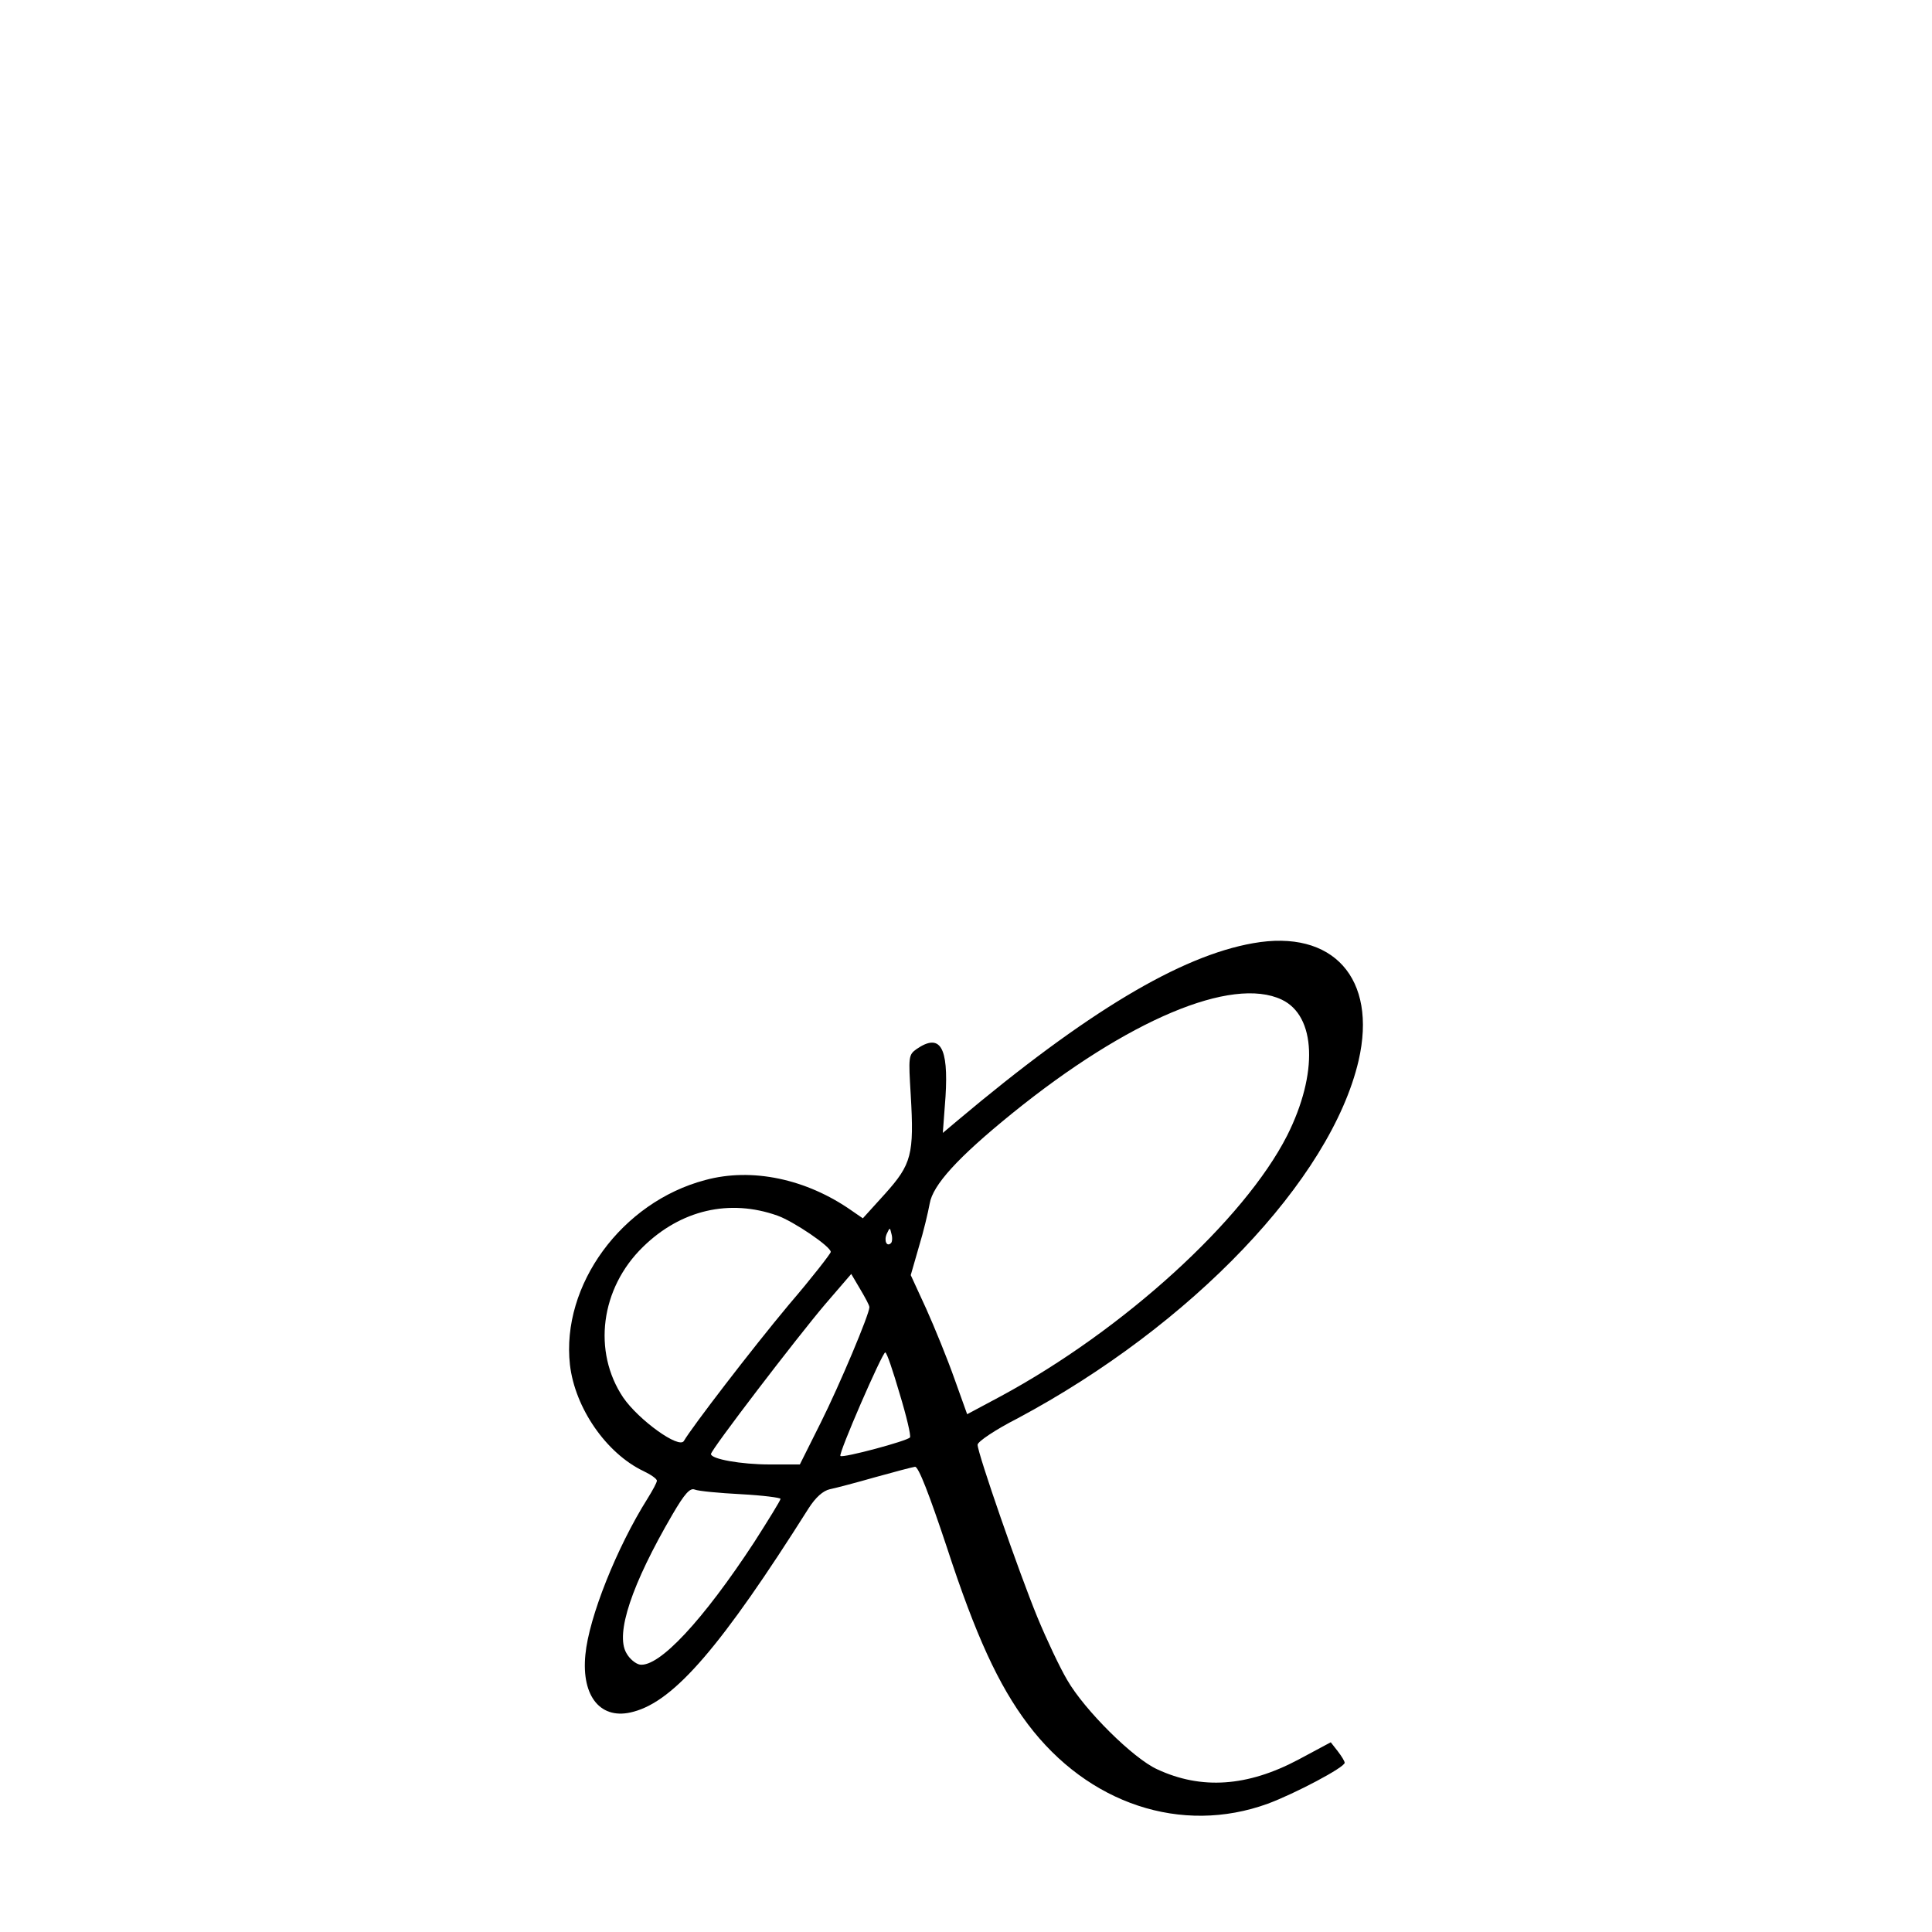
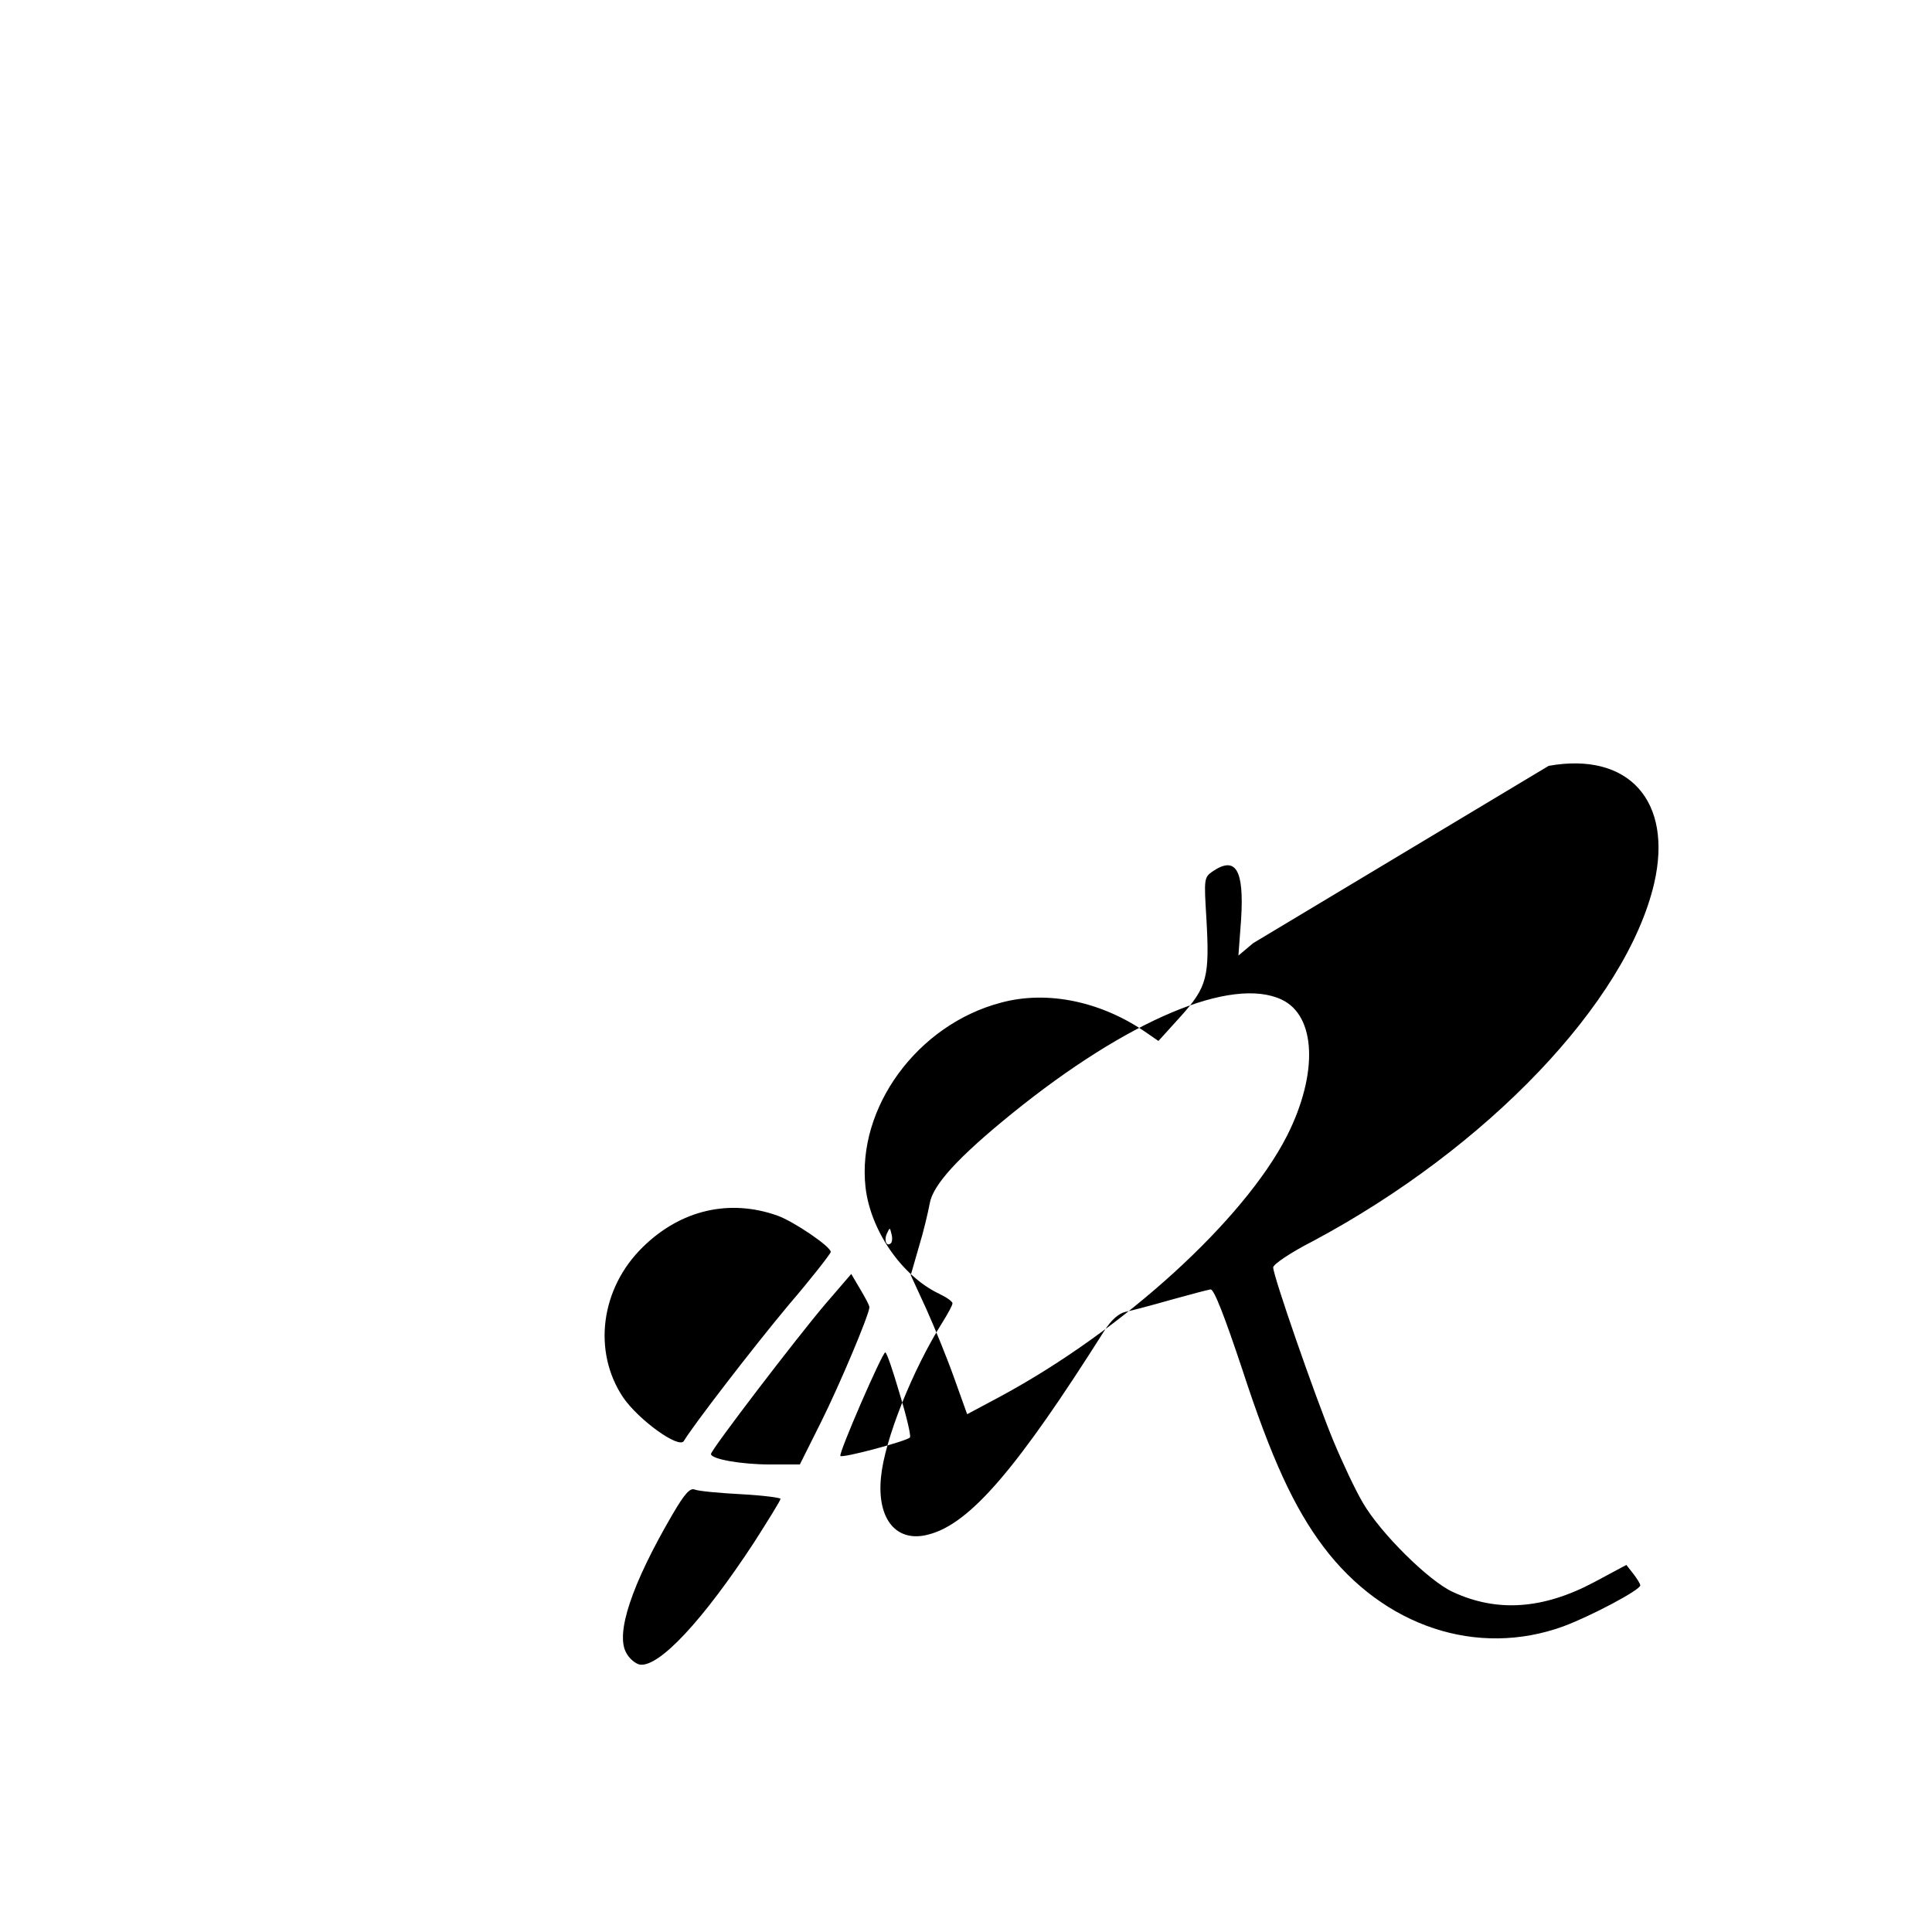
<svg xmlns="http://www.w3.org/2000/svg" version="1.0" width="500pt" height="500pt" viewBox="0 0 500 500" preserveAspectRatio="xMidYMid meet">
  <g transform="translate(0,500) scale(0.1,-0.1)" fill="#000000" stroke="none">
-     <path d="M3243 2559 c-188 -33 -431 -178 -765 -459 l-38 -32 7 94 c8 129 -14 165 -75 123 -21 -15 -21 -20 -15 -119 9 -154 2 -179 -66 -255 l-58 -64 -29 20 c-117 82 -258 112 -379 79 -216 -57 -373 -272 -350 -478 13 -112 94 -229 190 -275 19 -9 35 -20 35 -25 0 -5 -11 -25 -24 -46 -80 -127 -152 -308 -161 -404 -11 -110 41 -171 124 -148 107 28 229 171 454 527 18 28 37 45 55 49 15 3 68 17 117 31 50 14 96 26 103 27 9 1 37 -72 82 -207 75 -230 134 -358 210 -459 156 -207 398 -287 621 -206 70 26 199 94 199 106 0 4 -8 17 -18 30 l-18 23 -84 -45 c-132 -70 -251 -78 -365 -25 -62 28 -188 153 -233 231 -19 32 -53 104 -77 162 -47 114 -155 425 -155 447 0 8 46 39 103 68 451 241 811 618 883 926 49 213 -66 341 -273 304z m74 -146 c89 -42 95 -191 14 -352 -111 -218 -423 -503 -742 -675 l-86 -46 -33 92 c-18 51 -51 132 -73 181 l-40 87 21 73 c12 39 24 90 28 112 8 48 72 119 214 234 299 242 568 355 697 294z m-1305 -559 c42 -15 138 -80 138 -94 0 -4 -48 -66 -108 -136 -97 -116 -251 -317 -272 -353 -12 -22 -117 54 -157 112 -80 119 -59 283 51 390 98 96 224 125 348 81z m294 -71 c-11 -11 -19 6 -11 24 8 17 8 17 12 0 3 -10 2 -21 -1 -24z m-56 -166 c0 -18 -77 -201 -126 -299 l-54 -108 -78 0 c-74 0 -152 14 -152 27 0 11 222 301 295 387 l68 79 23 -39 c13 -22 24 -42 24 -47z m78 -223 c18 -59 30 -110 27 -114 -6 -9 -174 -54 -180 -48 -6 5 108 267 116 268 4 0 20 -48 37 -106z m-410 -261 c56 -3 102 -9 102 -12 0 -4 -31 -54 -68 -112 -133 -203 -246 -324 -296 -317 -11 2 -27 15 -35 30 -29 50 14 178 119 358 32 55 46 70 58 65 10 -4 63 -9 120 -12z" />
+     <path d="M3243 2559 l-38 -32 7 94 c8 129 -14 165 -75 123 -21 -15 -21 -20 -15 -119 9 -154 2 -179 -66 -255 l-58 -64 -29 20 c-117 82 -258 112 -379 79 -216 -57 -373 -272 -350 -478 13 -112 94 -229 190 -275 19 -9 35 -20 35 -25 0 -5 -11 -25 -24 -46 -80 -127 -152 -308 -161 -404 -11 -110 41 -171 124 -148 107 28 229 171 454 527 18 28 37 45 55 49 15 3 68 17 117 31 50 14 96 26 103 27 9 1 37 -72 82 -207 75 -230 134 -358 210 -459 156 -207 398 -287 621 -206 70 26 199 94 199 106 0 4 -8 17 -18 30 l-18 23 -84 -45 c-132 -70 -251 -78 -365 -25 -62 28 -188 153 -233 231 -19 32 -53 104 -77 162 -47 114 -155 425 -155 447 0 8 46 39 103 68 451 241 811 618 883 926 49 213 -66 341 -273 304z m74 -146 c89 -42 95 -191 14 -352 -111 -218 -423 -503 -742 -675 l-86 -46 -33 92 c-18 51 -51 132 -73 181 l-40 87 21 73 c12 39 24 90 28 112 8 48 72 119 214 234 299 242 568 355 697 294z m-1305 -559 c42 -15 138 -80 138 -94 0 -4 -48 -66 -108 -136 -97 -116 -251 -317 -272 -353 -12 -22 -117 54 -157 112 -80 119 -59 283 51 390 98 96 224 125 348 81z m294 -71 c-11 -11 -19 6 -11 24 8 17 8 17 12 0 3 -10 2 -21 -1 -24z m-56 -166 c0 -18 -77 -201 -126 -299 l-54 -108 -78 0 c-74 0 -152 14 -152 27 0 11 222 301 295 387 l68 79 23 -39 c13 -22 24 -42 24 -47z m78 -223 c18 -59 30 -110 27 -114 -6 -9 -174 -54 -180 -48 -6 5 108 267 116 268 4 0 20 -48 37 -106z m-410 -261 c56 -3 102 -9 102 -12 0 -4 -31 -54 -68 -112 -133 -203 -246 -324 -296 -317 -11 2 -27 15 -35 30 -29 50 14 178 119 358 32 55 46 70 58 65 10 -4 63 -9 120 -12z" />
  </g>
</svg>